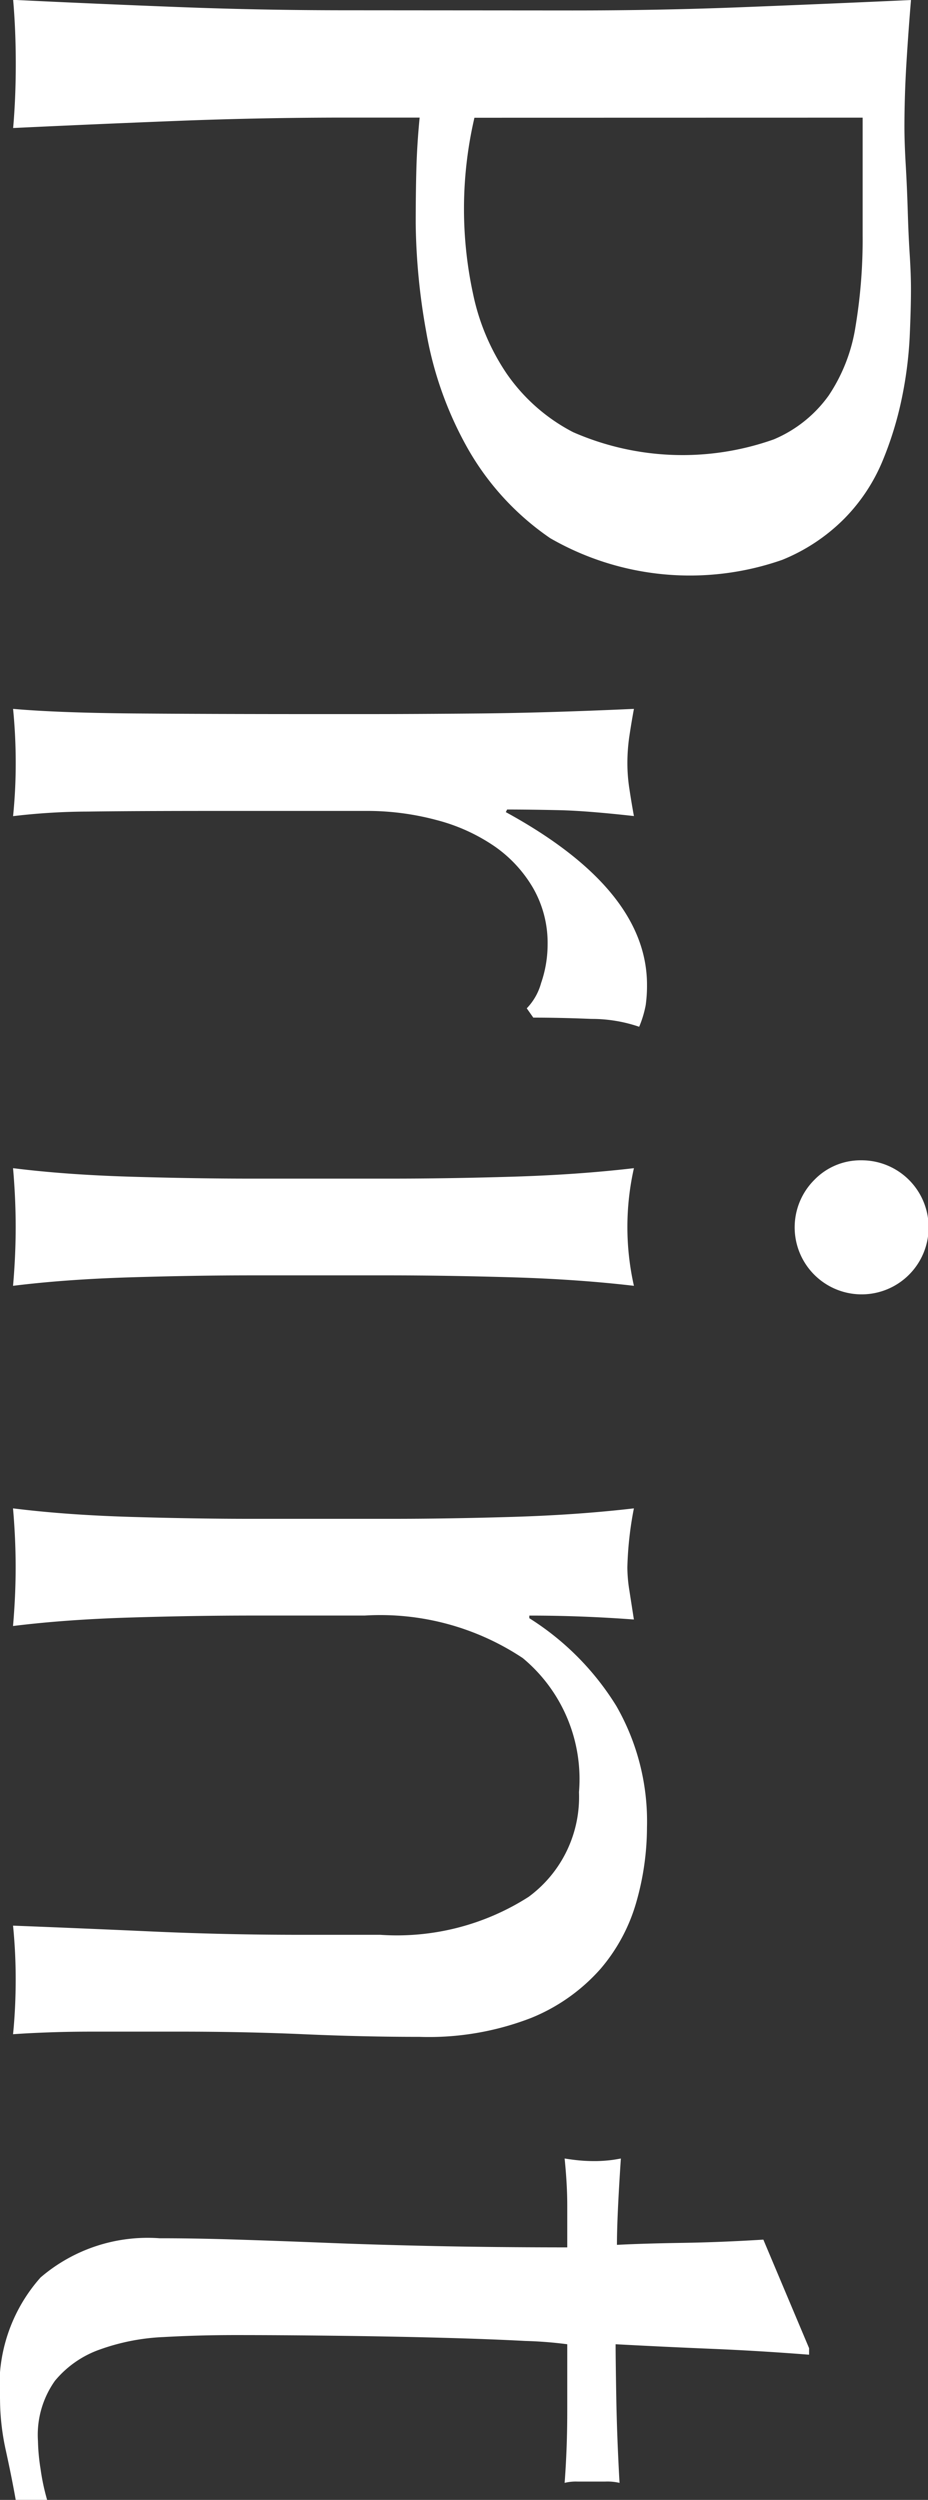
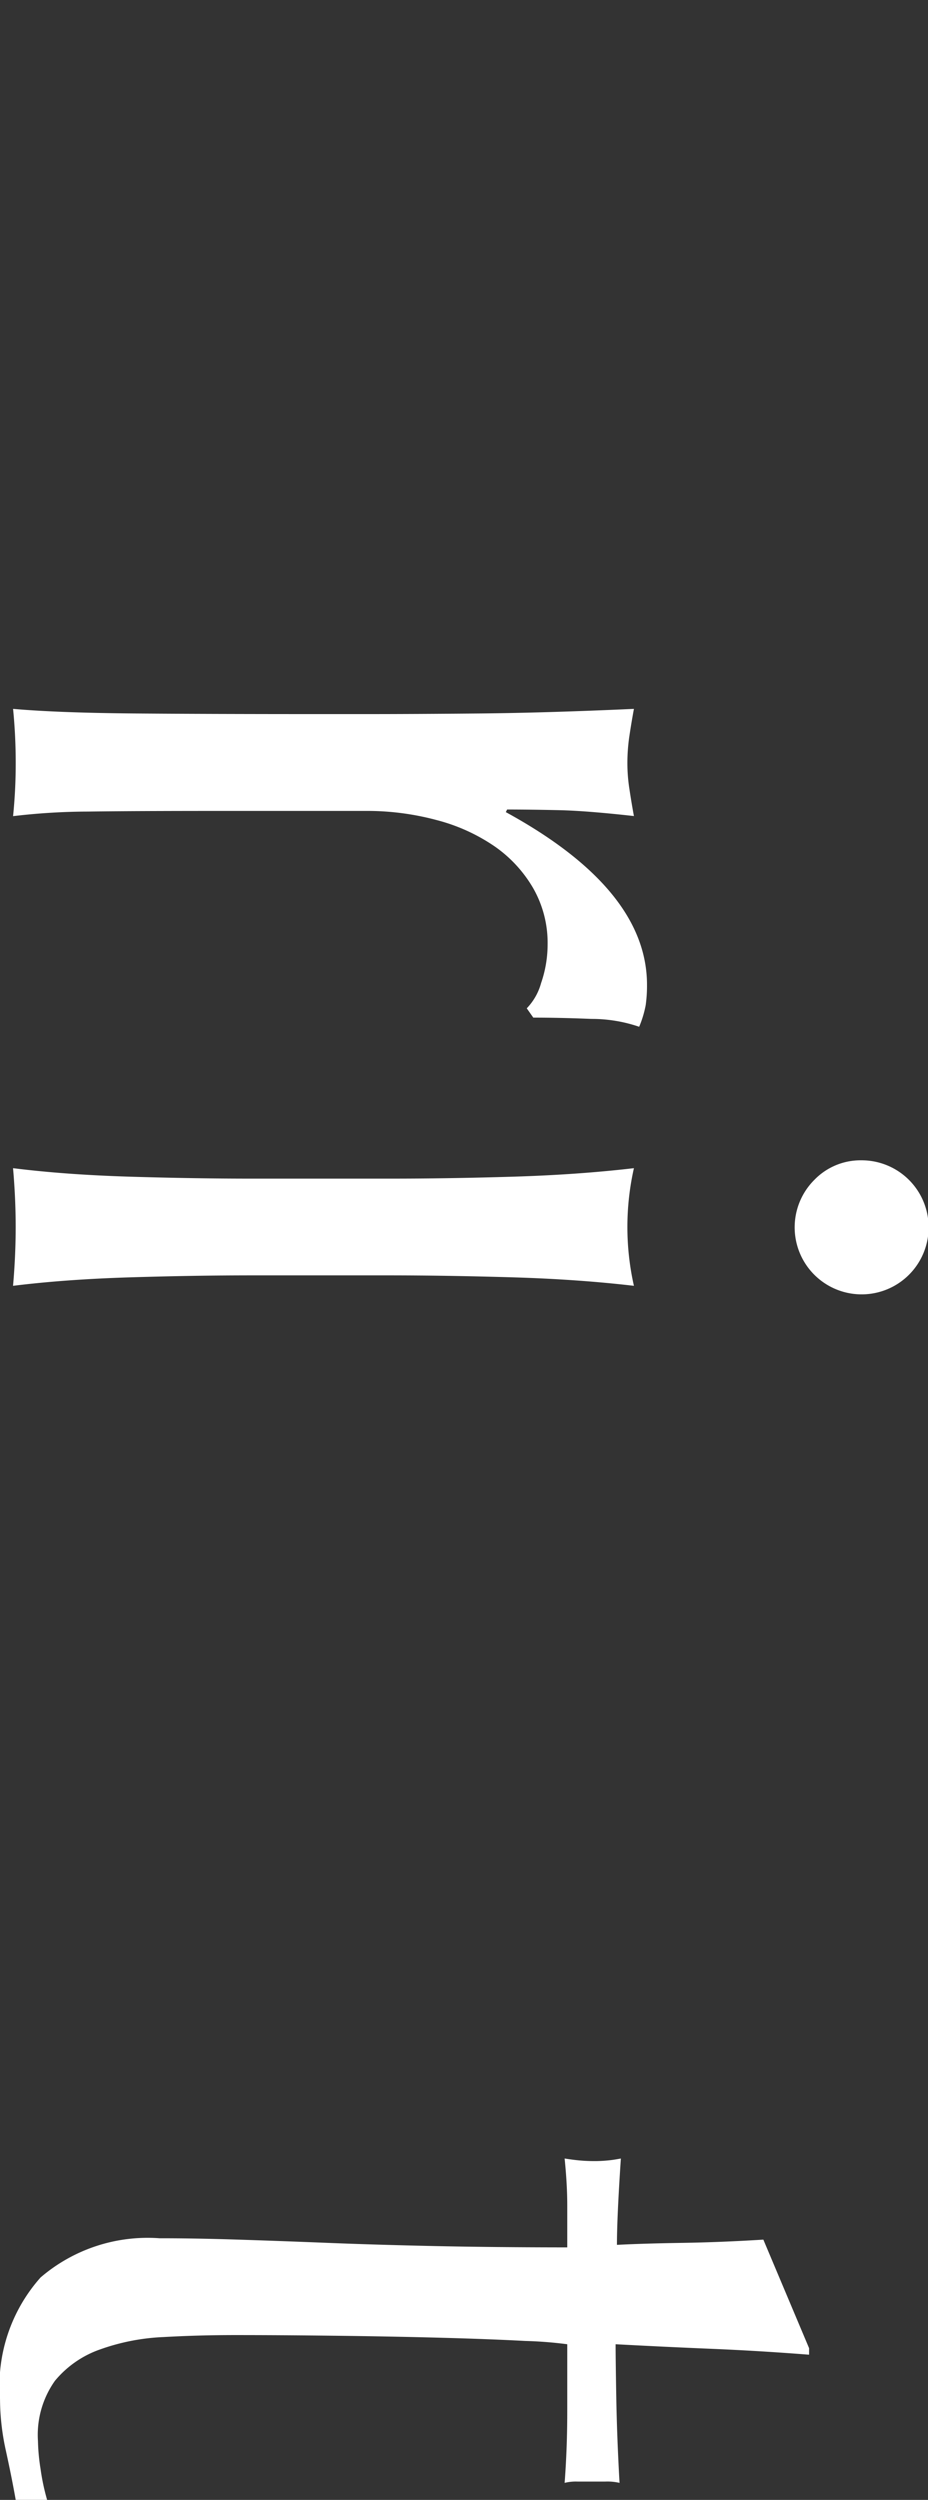
<svg xmlns="http://www.w3.org/2000/svg" width="30" height="80.745" viewBox="0 0 30 80.745">
  <rect x="0" y="0" width="30" height="80.745" fill="#333333" stroke="none" />
  <g transform="translate(296.055 -1389.542) rotate(90)">
-     <path d="M1389.88,277.766q0-2.789-.105-5.472t-.232-5.472q1.013.085,2.048.148t2.05.064c.338,0,.746-.014,1.225-.042s.964-.049,1.458-.064.964-.034,1.415-.063.83-.042,1.141-.042q.634,0,1.563.042a12.859,12.859,0,0,1,1.964.254,11.175,11.175,0,0,1,2.049.633,5.837,5.837,0,0,1,1.838,1.226,6.007,6.007,0,0,1,1.331,2.007,9.052,9.052,0,0,1-.7,7.5,8.729,8.729,0,0,1-2.958,2.7,11.712,11.712,0,0,1-3.718,1.31,20.792,20.792,0,0,1-3.486.338q-.973,0-1.776-.022t-1.647-.105v2.324q0,2.789.106,5.493t.231,5.324q-.972-.085-2.07-.085t-2.07.085q.127-2.62.232-5.324t.105-5.493Zm3.465,3.169a13,13,0,0,0,5.7.042,7.2,7.2,0,0,0,2.556-1.078,5.916,5.916,0,0,0,1.9-2.155,8.823,8.823,0,0,0,.233-6.486,4.173,4.173,0,0,0-1.416-1.775,5.513,5.513,0,0,0-2.218-.866,17.12,17.12,0,0,0-2.958-.232h-3.8Z" transform="translate(0 -0.217)" fill="#fff" />
    <path d="M1430.356,282.157a3.817,3.817,0,0,0-1.247-.211,3.56,3.56,0,0,0-1.816.465,4.234,4.234,0,0,0-1.352,1.247,5.944,5.944,0,0,0-.846,1.859,8.671,8.671,0,0,0-.3,2.3v4.648q0,2.832.021,4.331a20.921,20.921,0,0,0,.148,2.43,16.909,16.909,0,0,0-1.691-.085,17.752,17.752,0,0,0-1.774.085q.127-1.436.148-3.909t.021-6.064V287.9q0-1.648-.021-3.8t-.148-4.944c.31.057.605.106.887.148a5.969,5.969,0,0,0,.887.063,5.414,5.414,0,0,0,.8-.063c.281-.042.578-.091.888-.148q-.17,1.522-.19,2.409t-.022,1.69l.085.042q2.494-4.564,5.578-4.564a4.524,4.524,0,0,1,.655.042,3.442,3.442,0,0,1,.7.211,4.738,4.738,0,0,0-.254,1.543q-.042,1.036-.042,1.88l-.3.211A1.892,1.892,0,0,0,1430.356,282.157Z" transform="translate(-9.061 -3.594)" fill="#fff" />
    <path d="M1441.848,268.21a2.165,2.165,0,1,1,.634,1.521A2.076,2.076,0,0,1,1441.848,268.21Zm.592,15.254q0-1.9-.063-3.993t-.275-3.909a8.66,8.66,0,0,0,3.8,0q-.212,1.817-.274,3.909t-.064,3.993v4.394q0,1.9.064,3.993t.274,3.782q-.973-.085-1.9-.085t-1.9.085q.212-1.689.275-3.782t.063-3.993Z" transform="translate(-14.829)" fill="#fff" />
-     <path d="M1470.084,282.559a4,4,0,0,0-3.38-1.627,5.077,5.077,0,0,0-4.331,1.817,8.324,8.324,0,0,0-1.374,5.112v3.592q0,1.9.064,3.993t.274,3.782q-.973-.085-1.9-.085t-1.9.085q.212-1.69.275-3.782t.063-3.993v-4.394q0-1.9-.063-3.993t-.275-3.909a11.327,11.327,0,0,0,1.9.211,4.757,4.757,0,0,0,.739-.063l.951-.148q-.127,1.691-.127,3.38h.085a8.835,8.835,0,0,1,2.831-2.81,7.48,7.48,0,0,1,3.93-.993,8.814,8.814,0,0,1,2.387.338,5.719,5.719,0,0,1,2.176,1.162,6,6,0,0,1,1.585,2.24,9.157,9.157,0,0,1,.613,3.613q0,1.816-.085,3.739t-.084,4.077v2.746c0,.451.006.895.021,1.331s.034.853.063,1.247q-.846-.085-1.775-.085a17.325,17.325,0,0,0-1.732.085q.085-2.2.19-4.521t.106-4.775v-2.577A7.9,7.9,0,0,0,1470.084,282.559Z" transform="translate(-19.276 -3.594)" fill="#fff" />
    <path d="M1493.182,271.422q-.126,1.607-.19,3.148t-.148,3.106q.463,0,1.732-.022t2.746-.105a1.722,1.722,0,0,0-.042.465v.887a1.5,1.5,0,0,0,.042.423q-.549-.042-1.141-.064t-1.267-.021h-2.07a13.22,13.22,0,0,0-.106,1.352q-.063,1.183-.106,2.81t-.063,3.4q-.021,1.774-.021,3.169,0,1.183.064,2.324a6.955,6.955,0,0,0,.4,2.049,3.312,3.312,0,0,0,1.013,1.458,3.017,3.017,0,0,0,1.945.549,6.5,6.5,0,0,0,.908-.085,7.048,7.048,0,0,0,.993-.211v1.015q-.719.127-1.585.317a7.774,7.774,0,0,1-1.669.19,5.253,5.253,0,0,1-3.929-1.31,5.315,5.315,0,0,1-1.267-3.845q0-1.141.042-2.472t.105-2.915q.064-1.584.105-3.507t.043-4.288h-1.353c-.226,0-.464.007-.718.021s-.522.036-.8.064c.027-.169.049-.331.063-.486s.021-.317.021-.487c0-.14-.008-.281-.021-.422s-.036-.282-.063-.423q1.9.127,2.789.127-.044-.845-.064-2.113t-.105-2.62l3.507-1.479Z" transform="translate(-27.585 -1.522)" fill="#fff" />
  </g>
</svg>